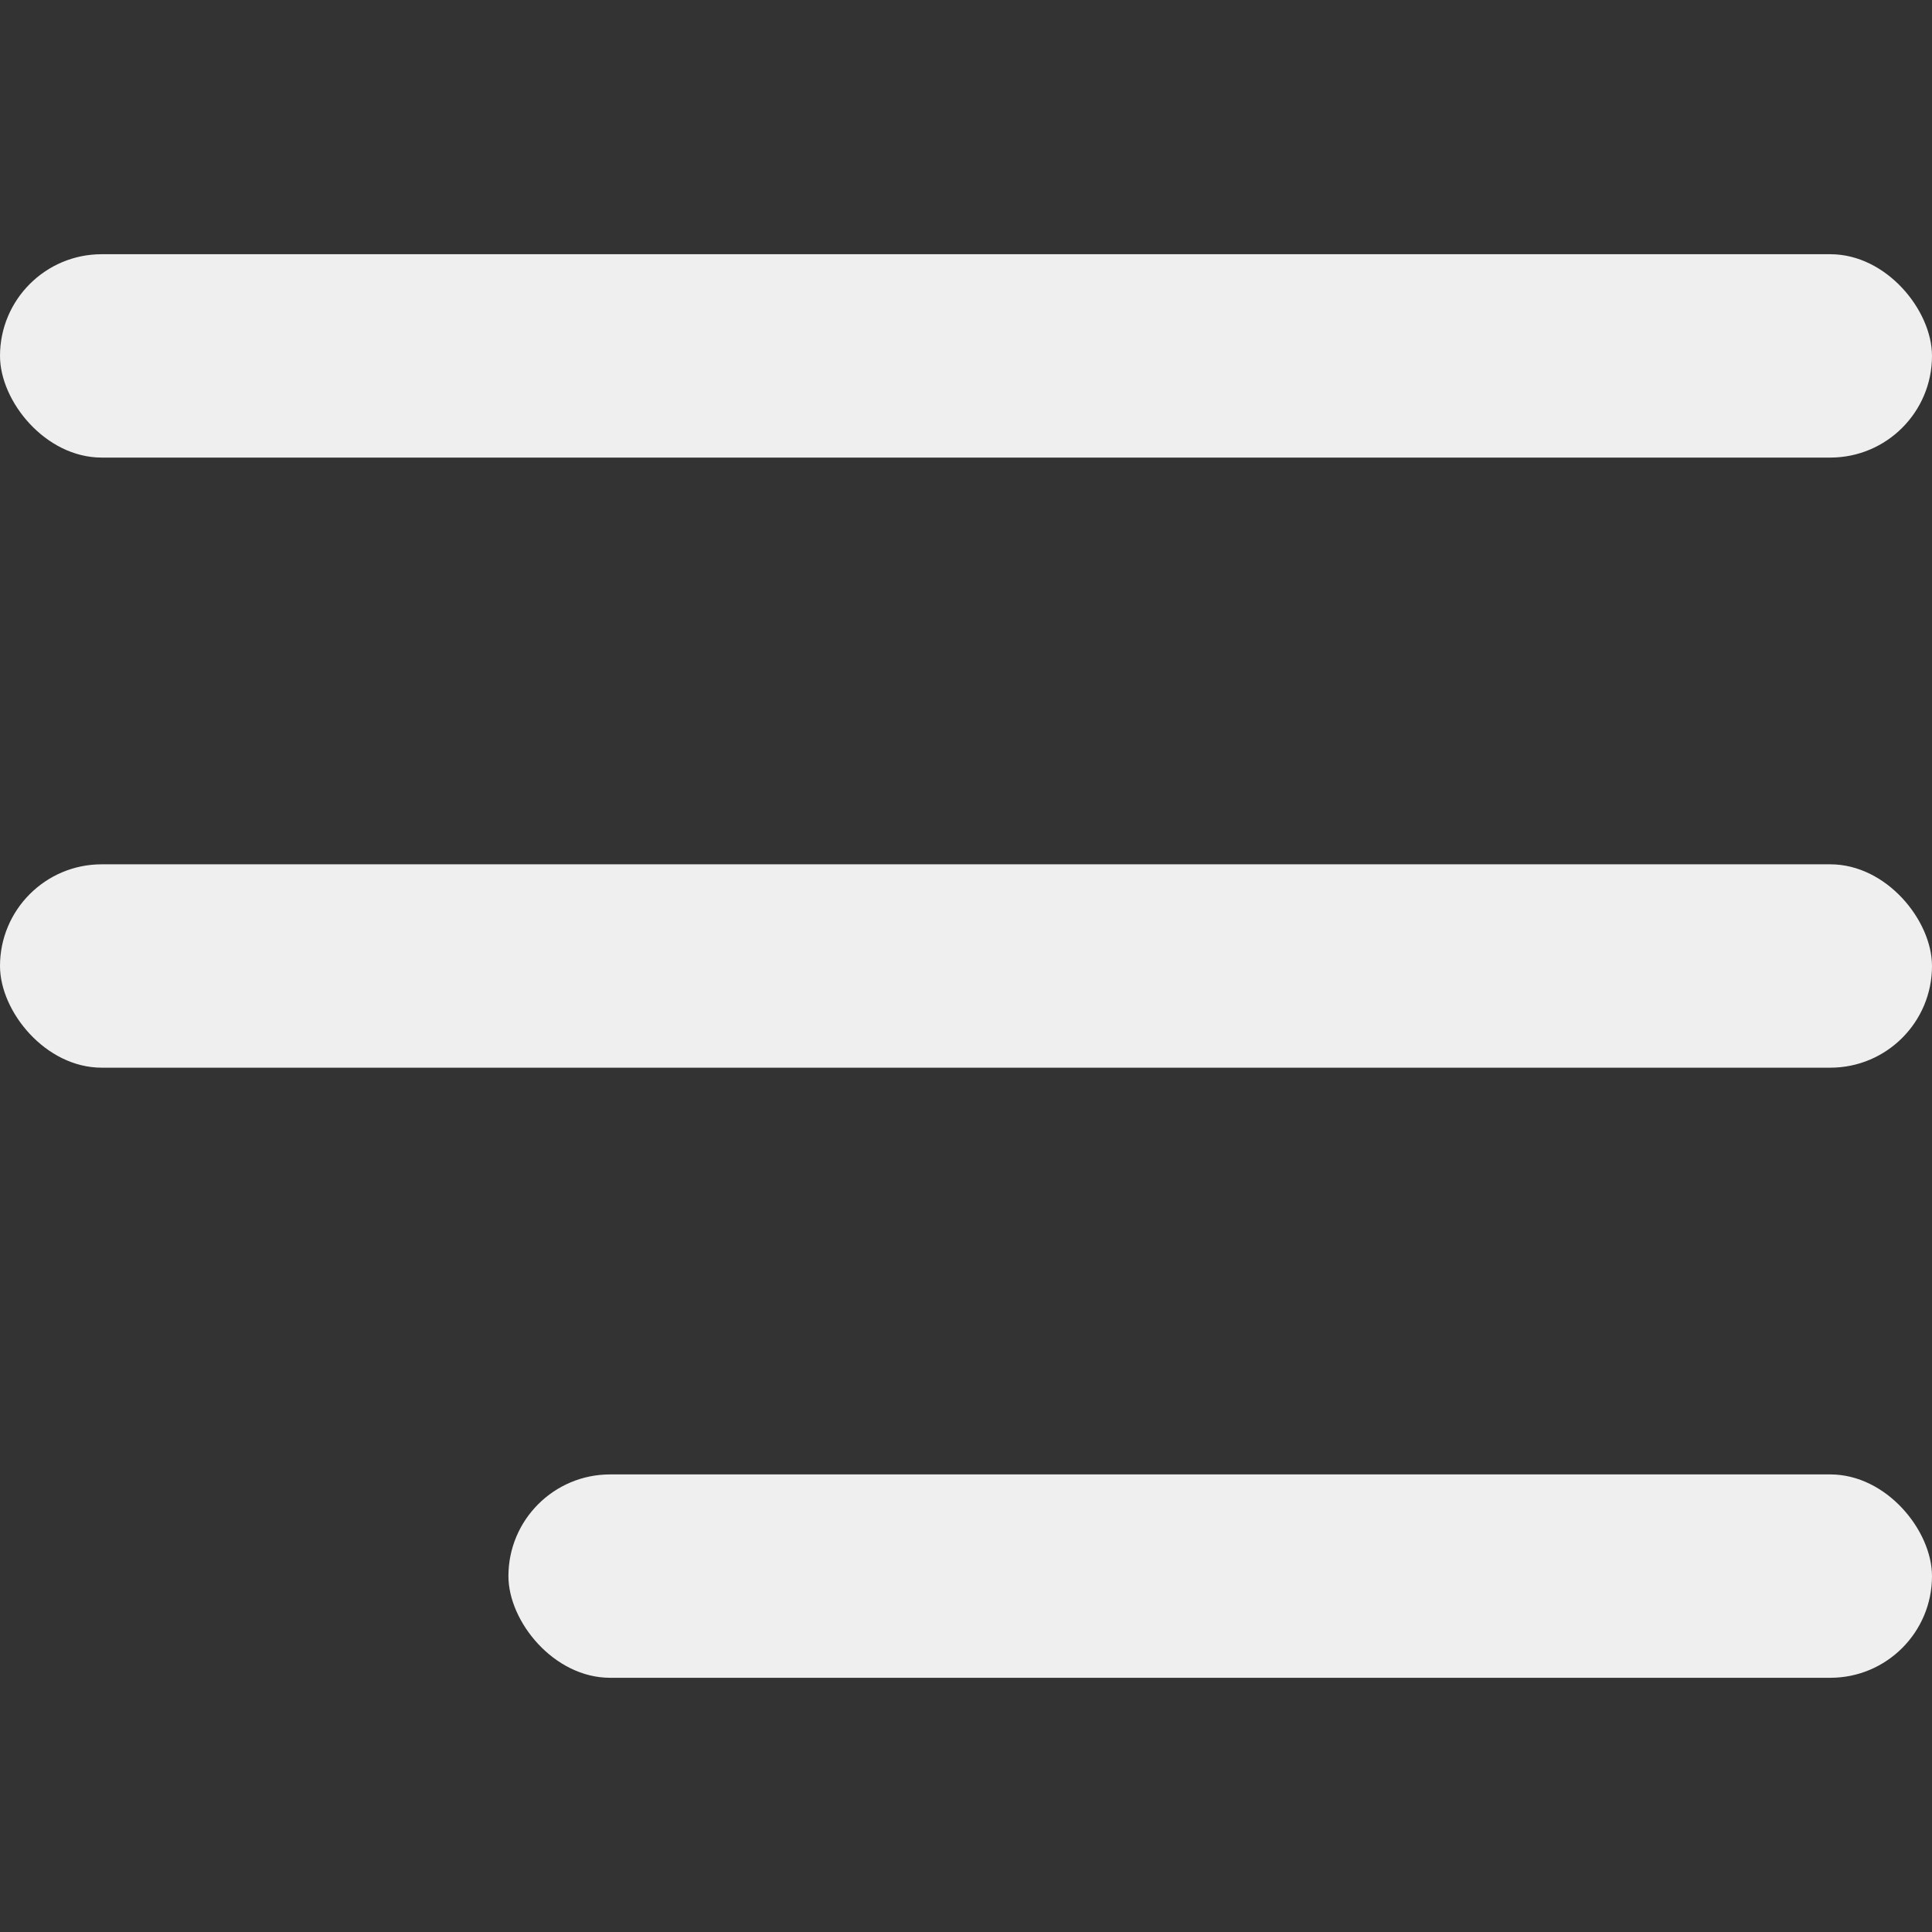
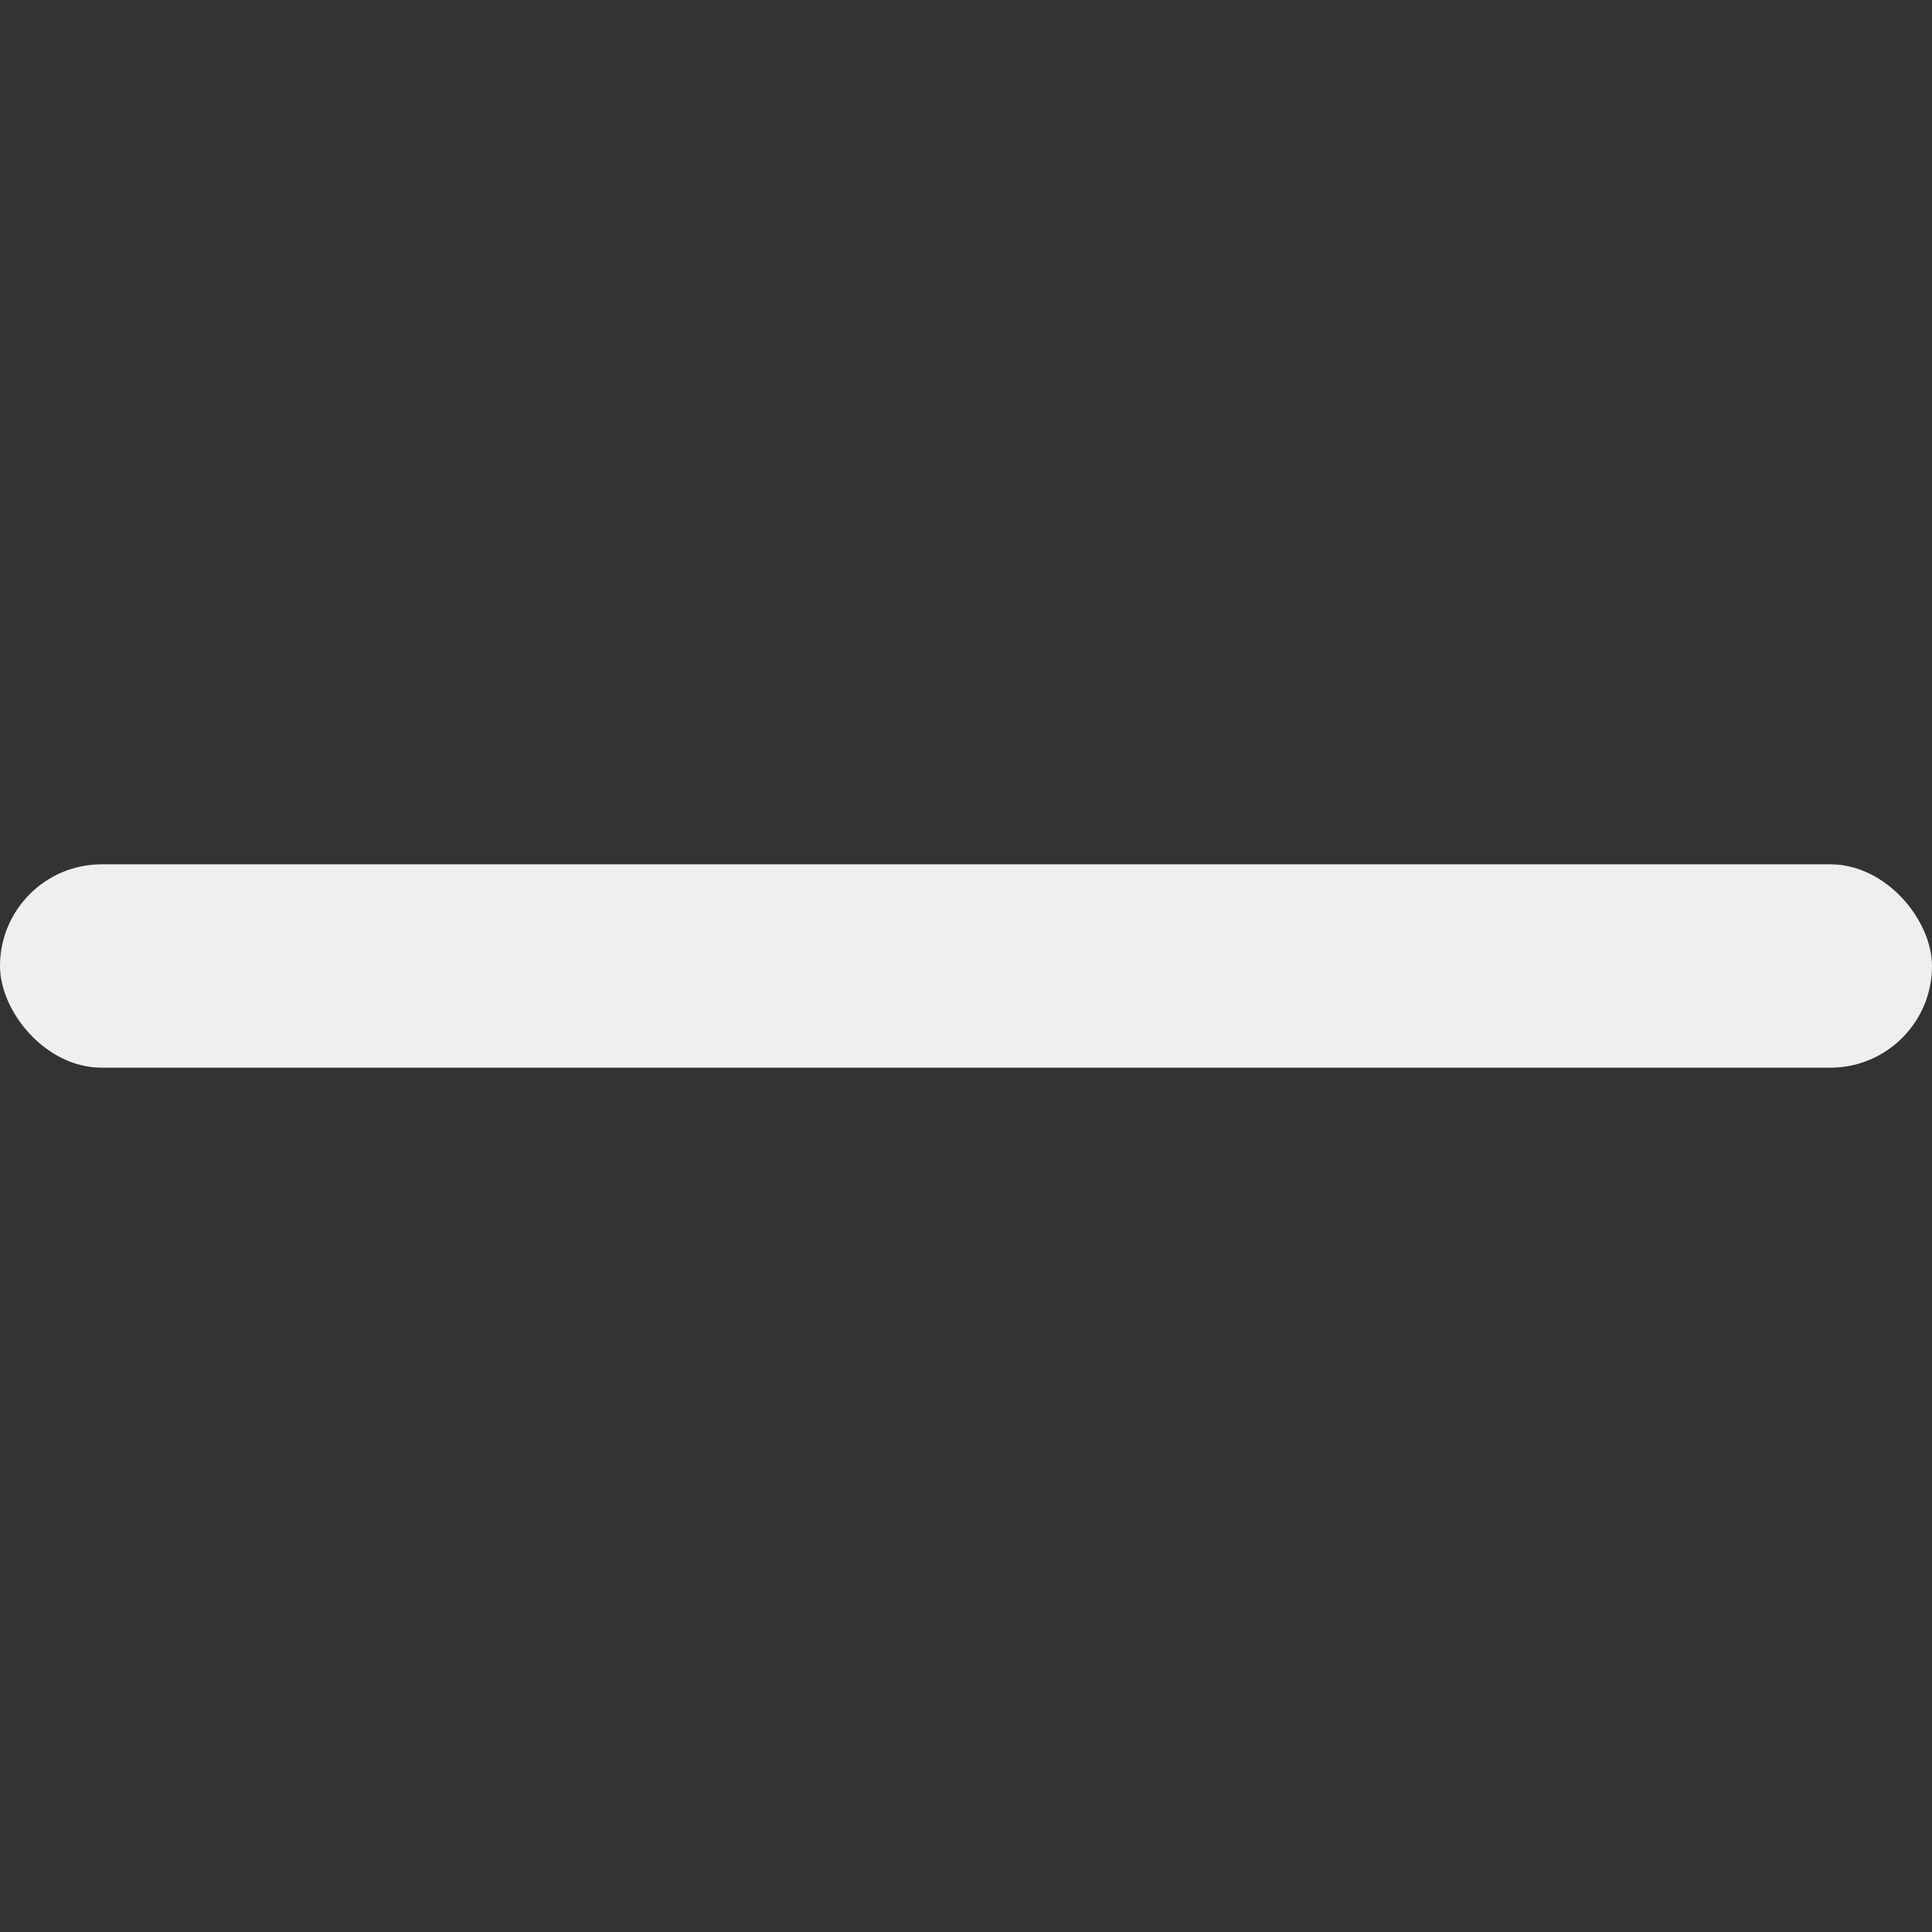
<svg xmlns="http://www.w3.org/2000/svg" width="38" height="38" viewBox="0 0 38 38" fill="none">
  <rect x="0" y="0" width="38" height="38" fill="#333333" stroke="none" />
-   <rect y="5" width="38" height="4" rx="2" fill="#EFEFEF" />
  <rect y="17" width="38" height="4" rx="2" fill="#EFEFEF" />
-   <rect x="10" y="29" width="28" height="4" rx="2" fill="#EFEFEF" />
</svg>